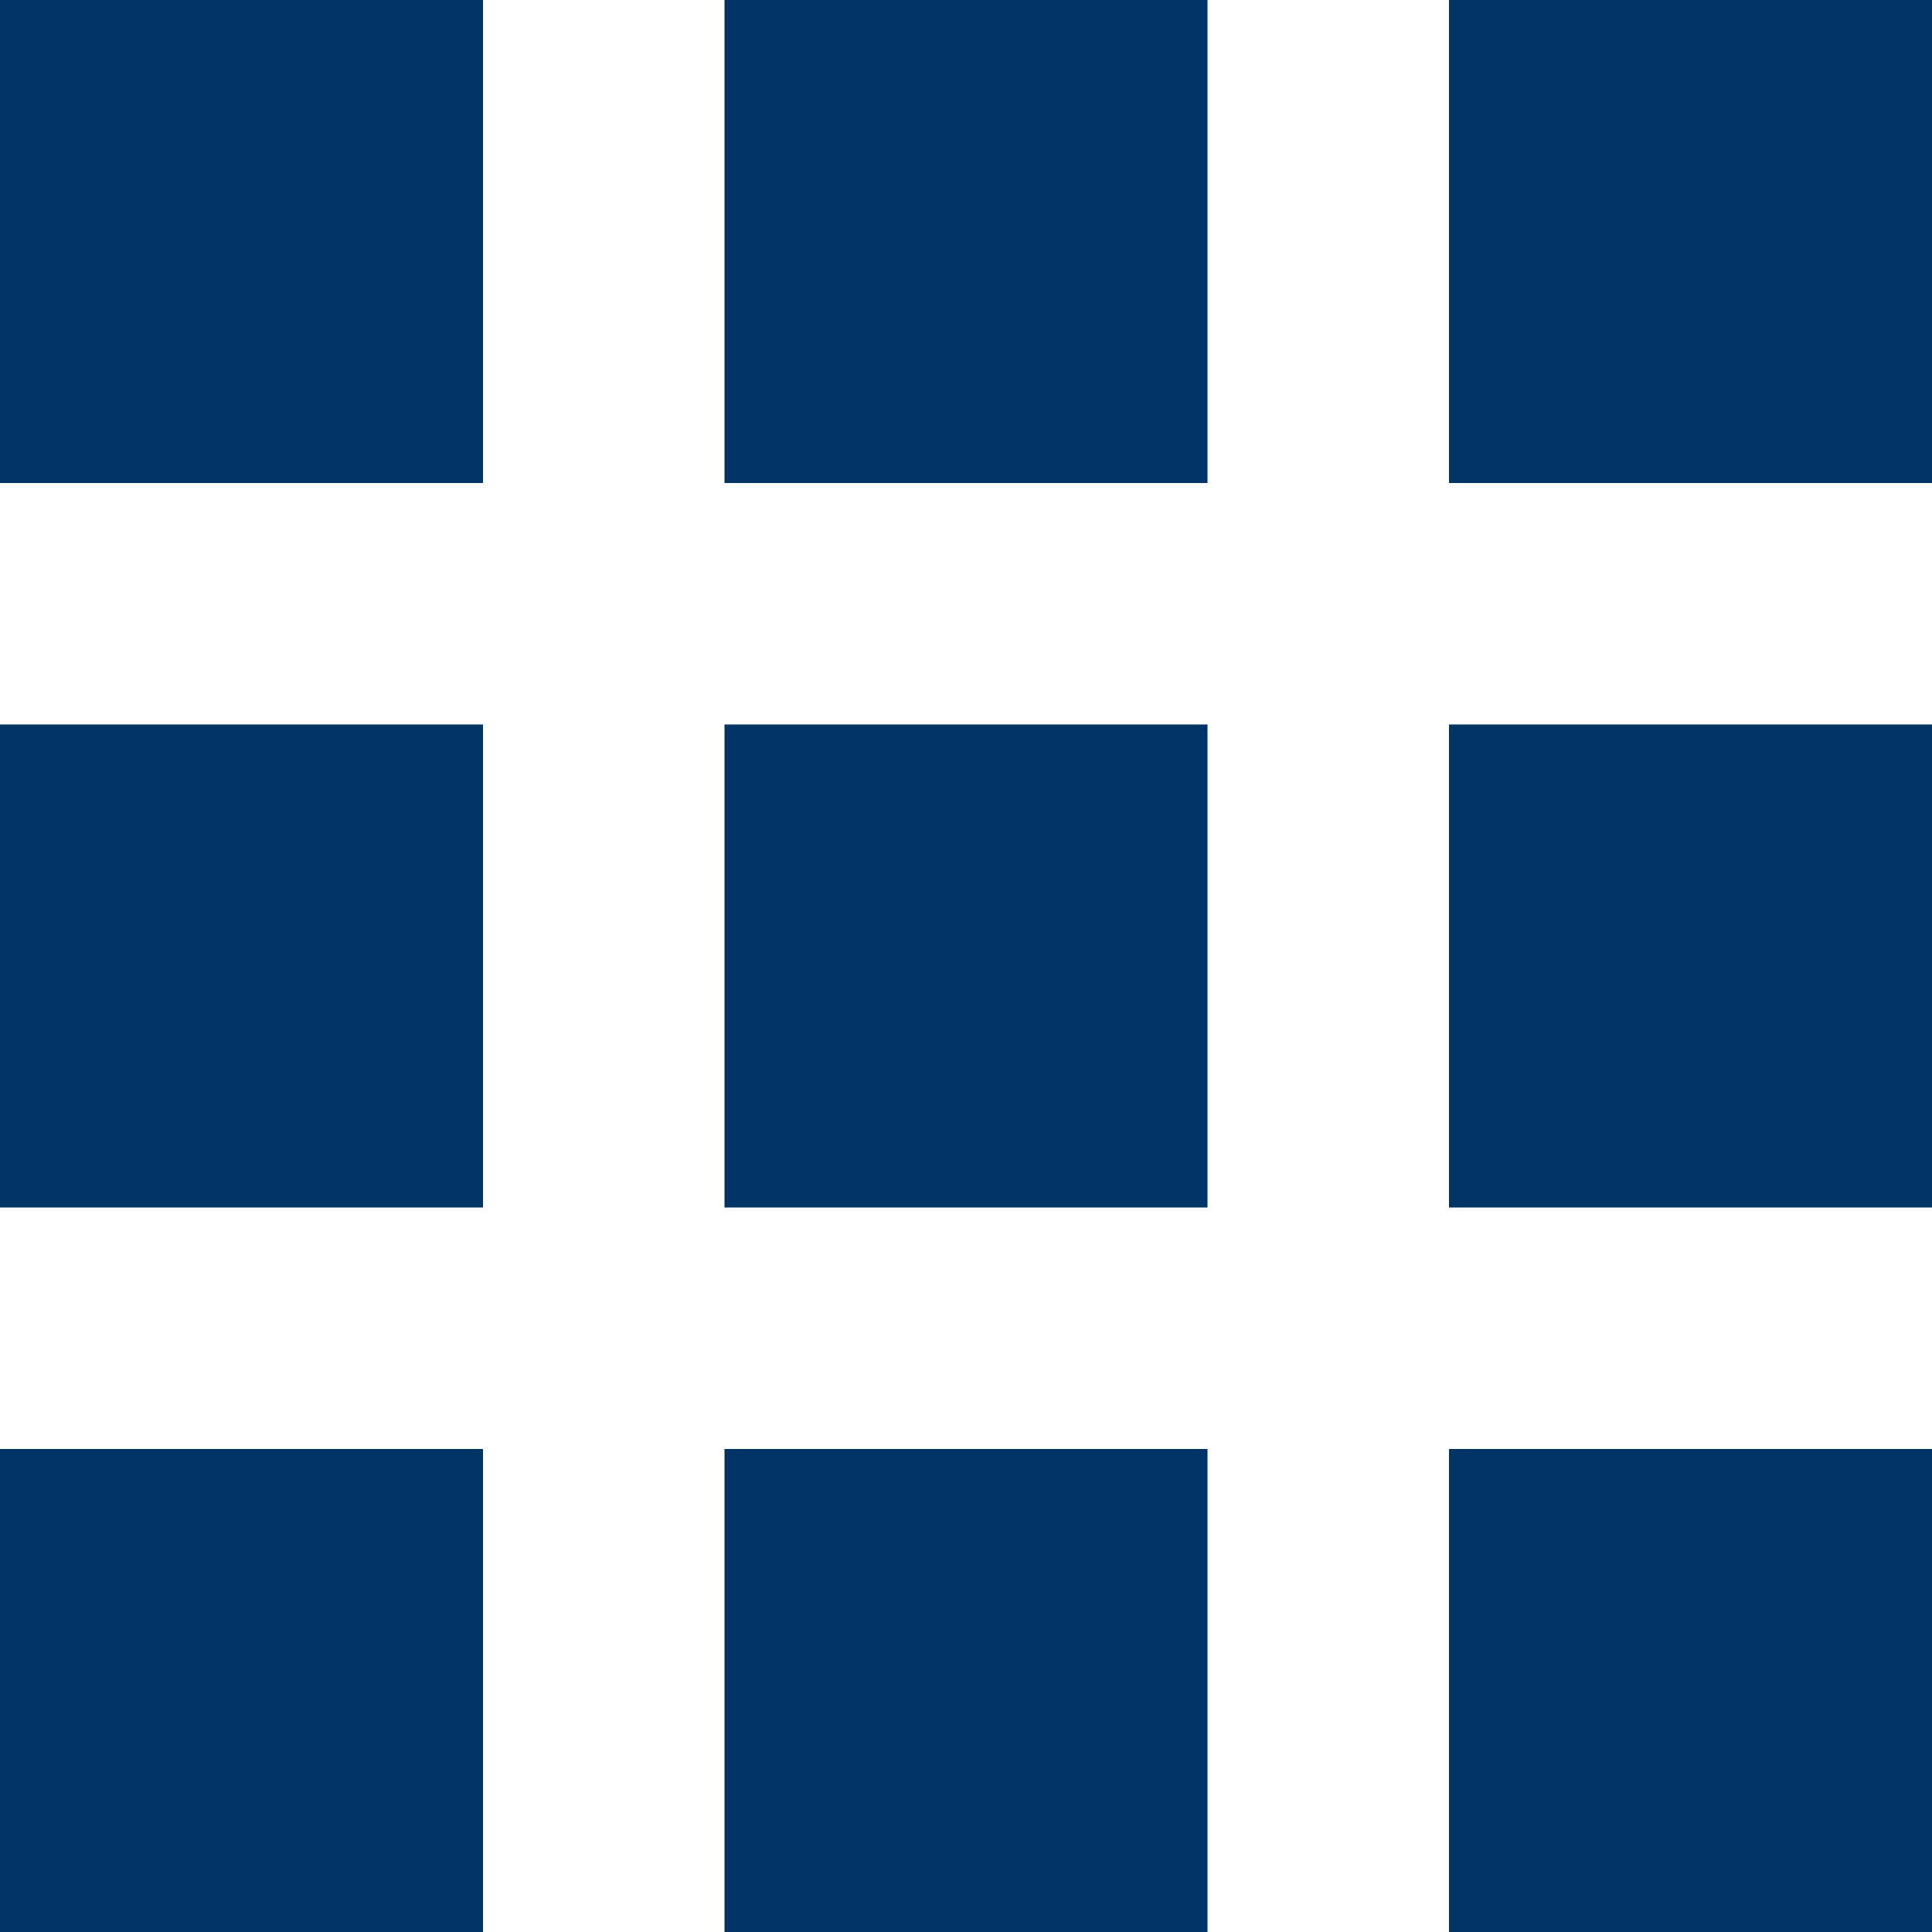
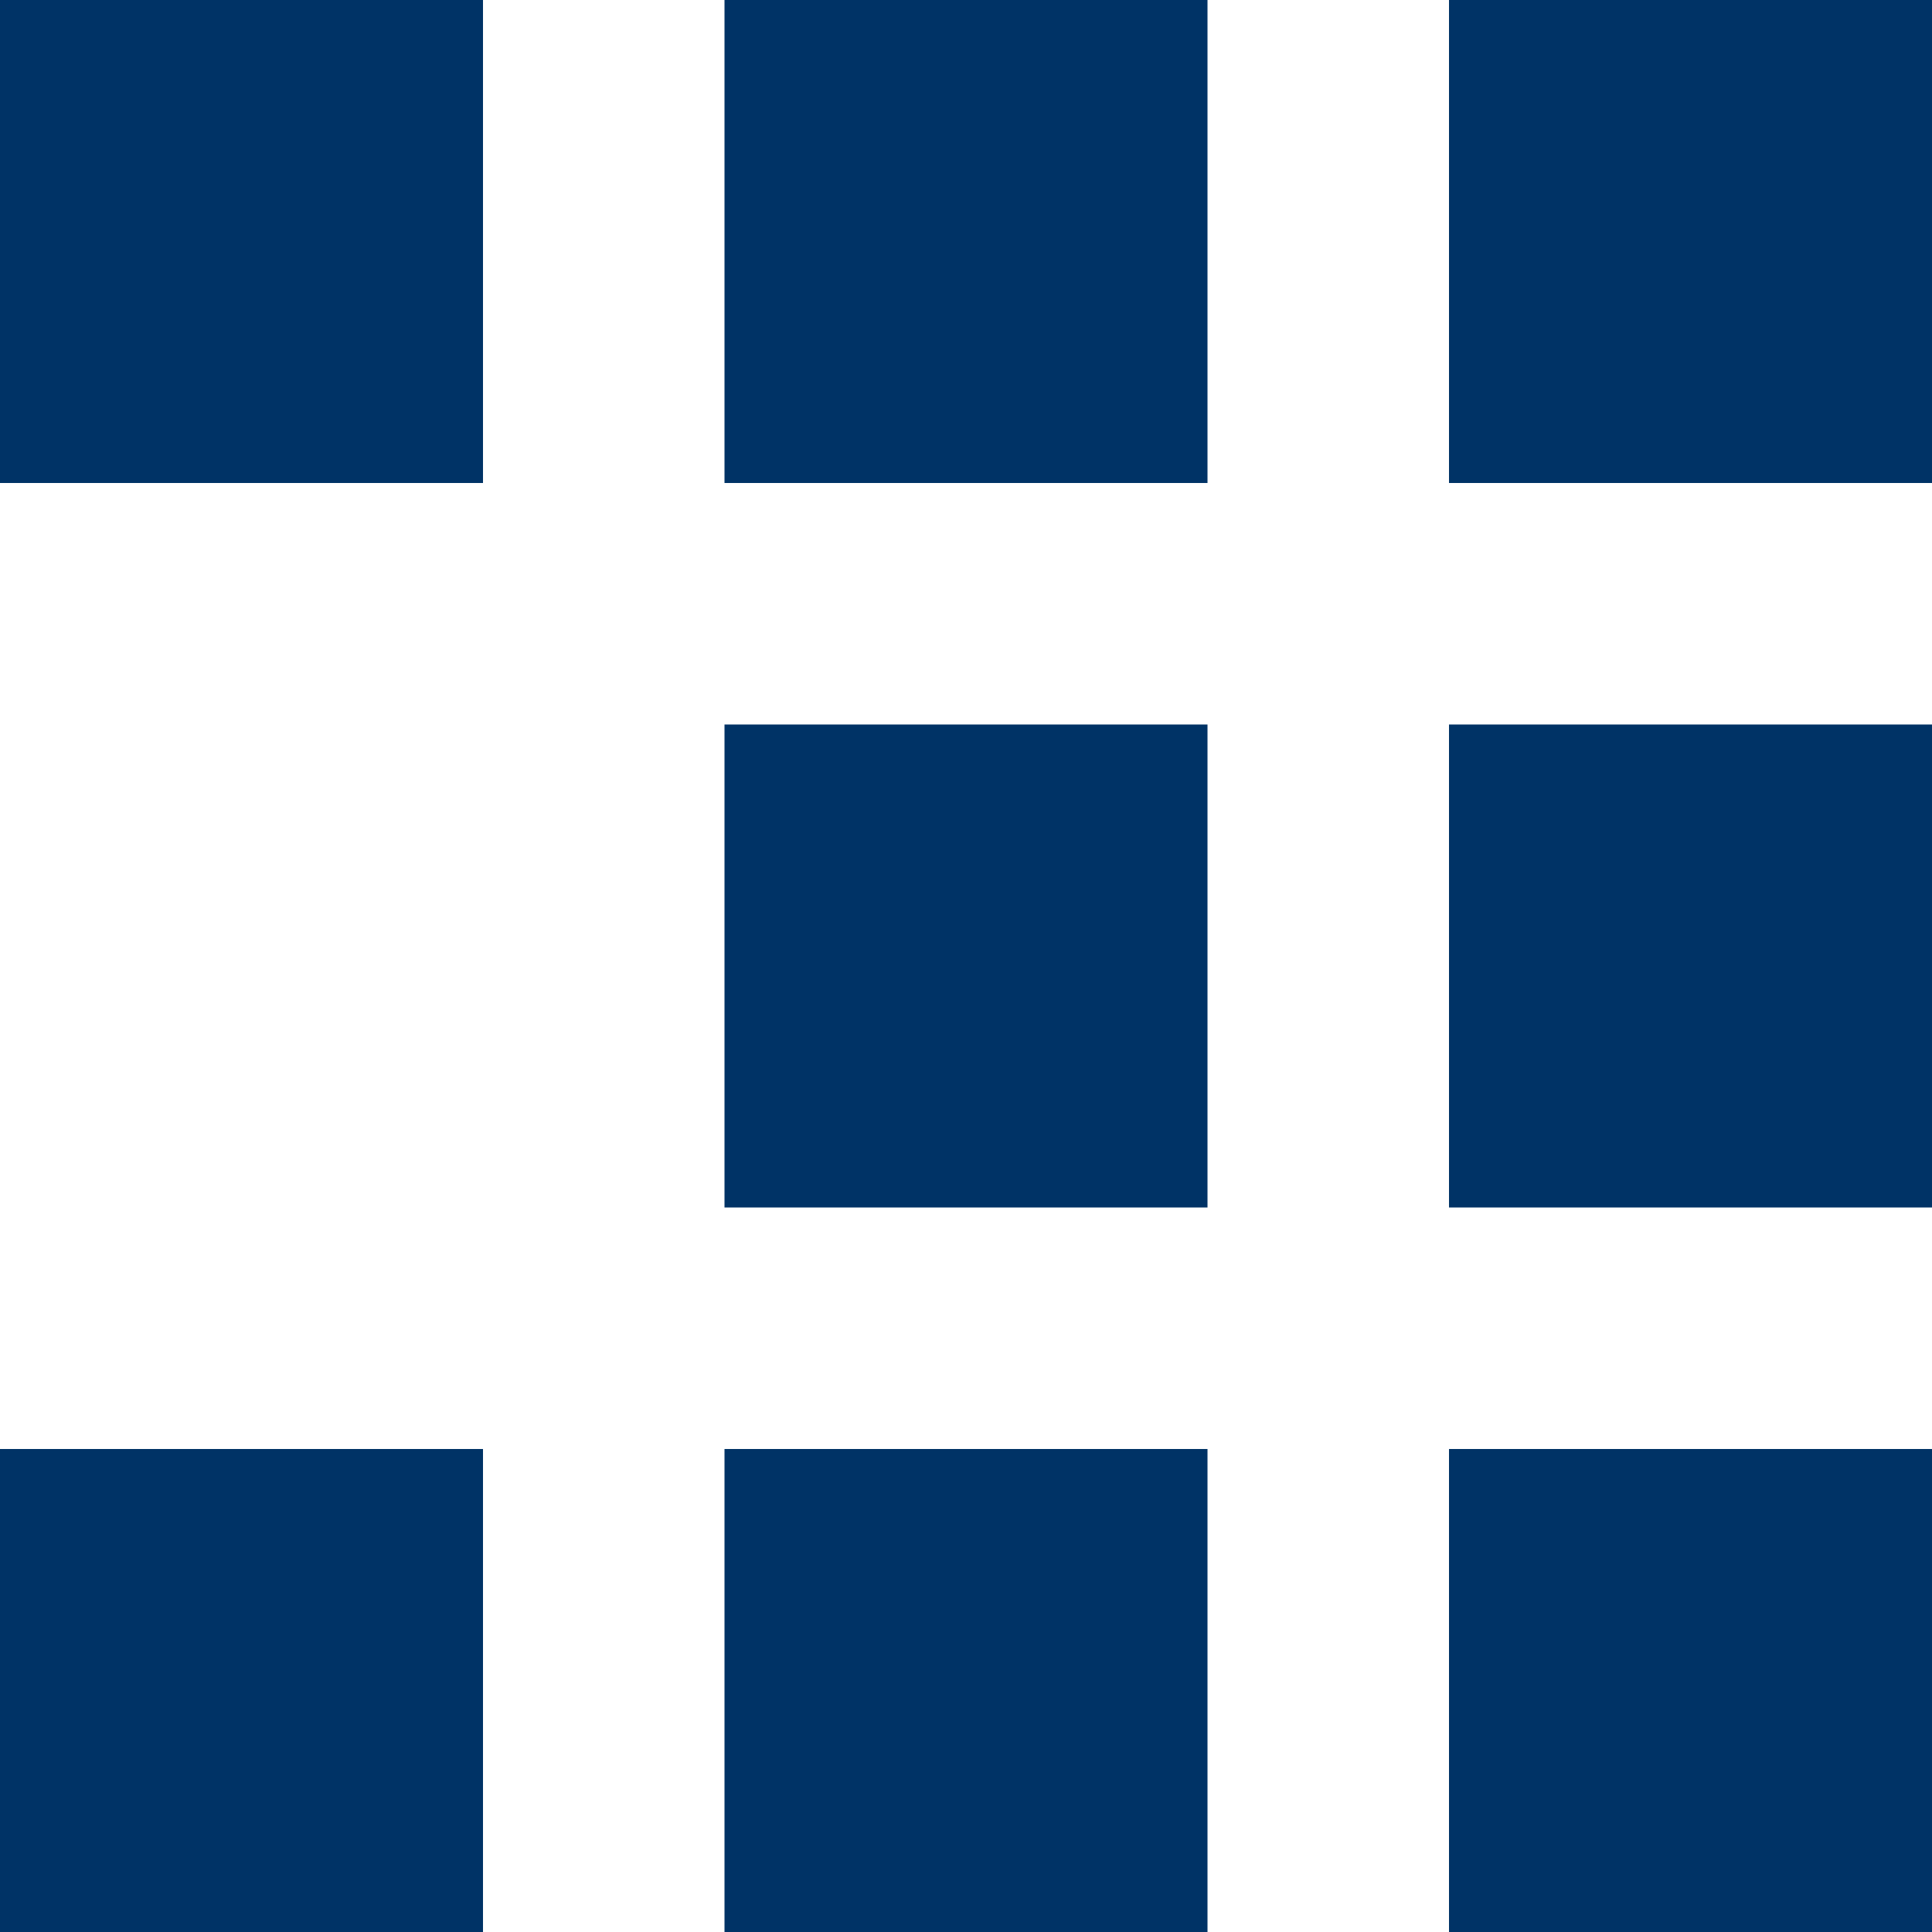
<svg xmlns="http://www.w3.org/2000/svg" version="1.1" id="Layer_1" x="0px" y="0px" viewBox="0 0 800 800" style="enable-background:new 0 0 800 800;" xml:space="preserve">
  <style type="text/css">
	.st0{fill:#003366;}
</style>
  <rect class="st0" width="200" height="200" />
-   <rect y="300" class="st0" width="200" height="200" />
  <rect y="600" class="st0" width="200" height="200" />
  <rect x="300" y="300" class="st0" width="200" height="200" />
  <rect x="300" class="st0" width="200" height="200" />
  <rect x="300" y="600" class="st0" width="200" height="200" />
  <rect x="600" y="300" class="st0" width="200" height="200" />
  <rect x="600" class="st0" width="200" height="200" />
  <rect x="600" y="600" class="st0" width="200" height="200" />
</svg>